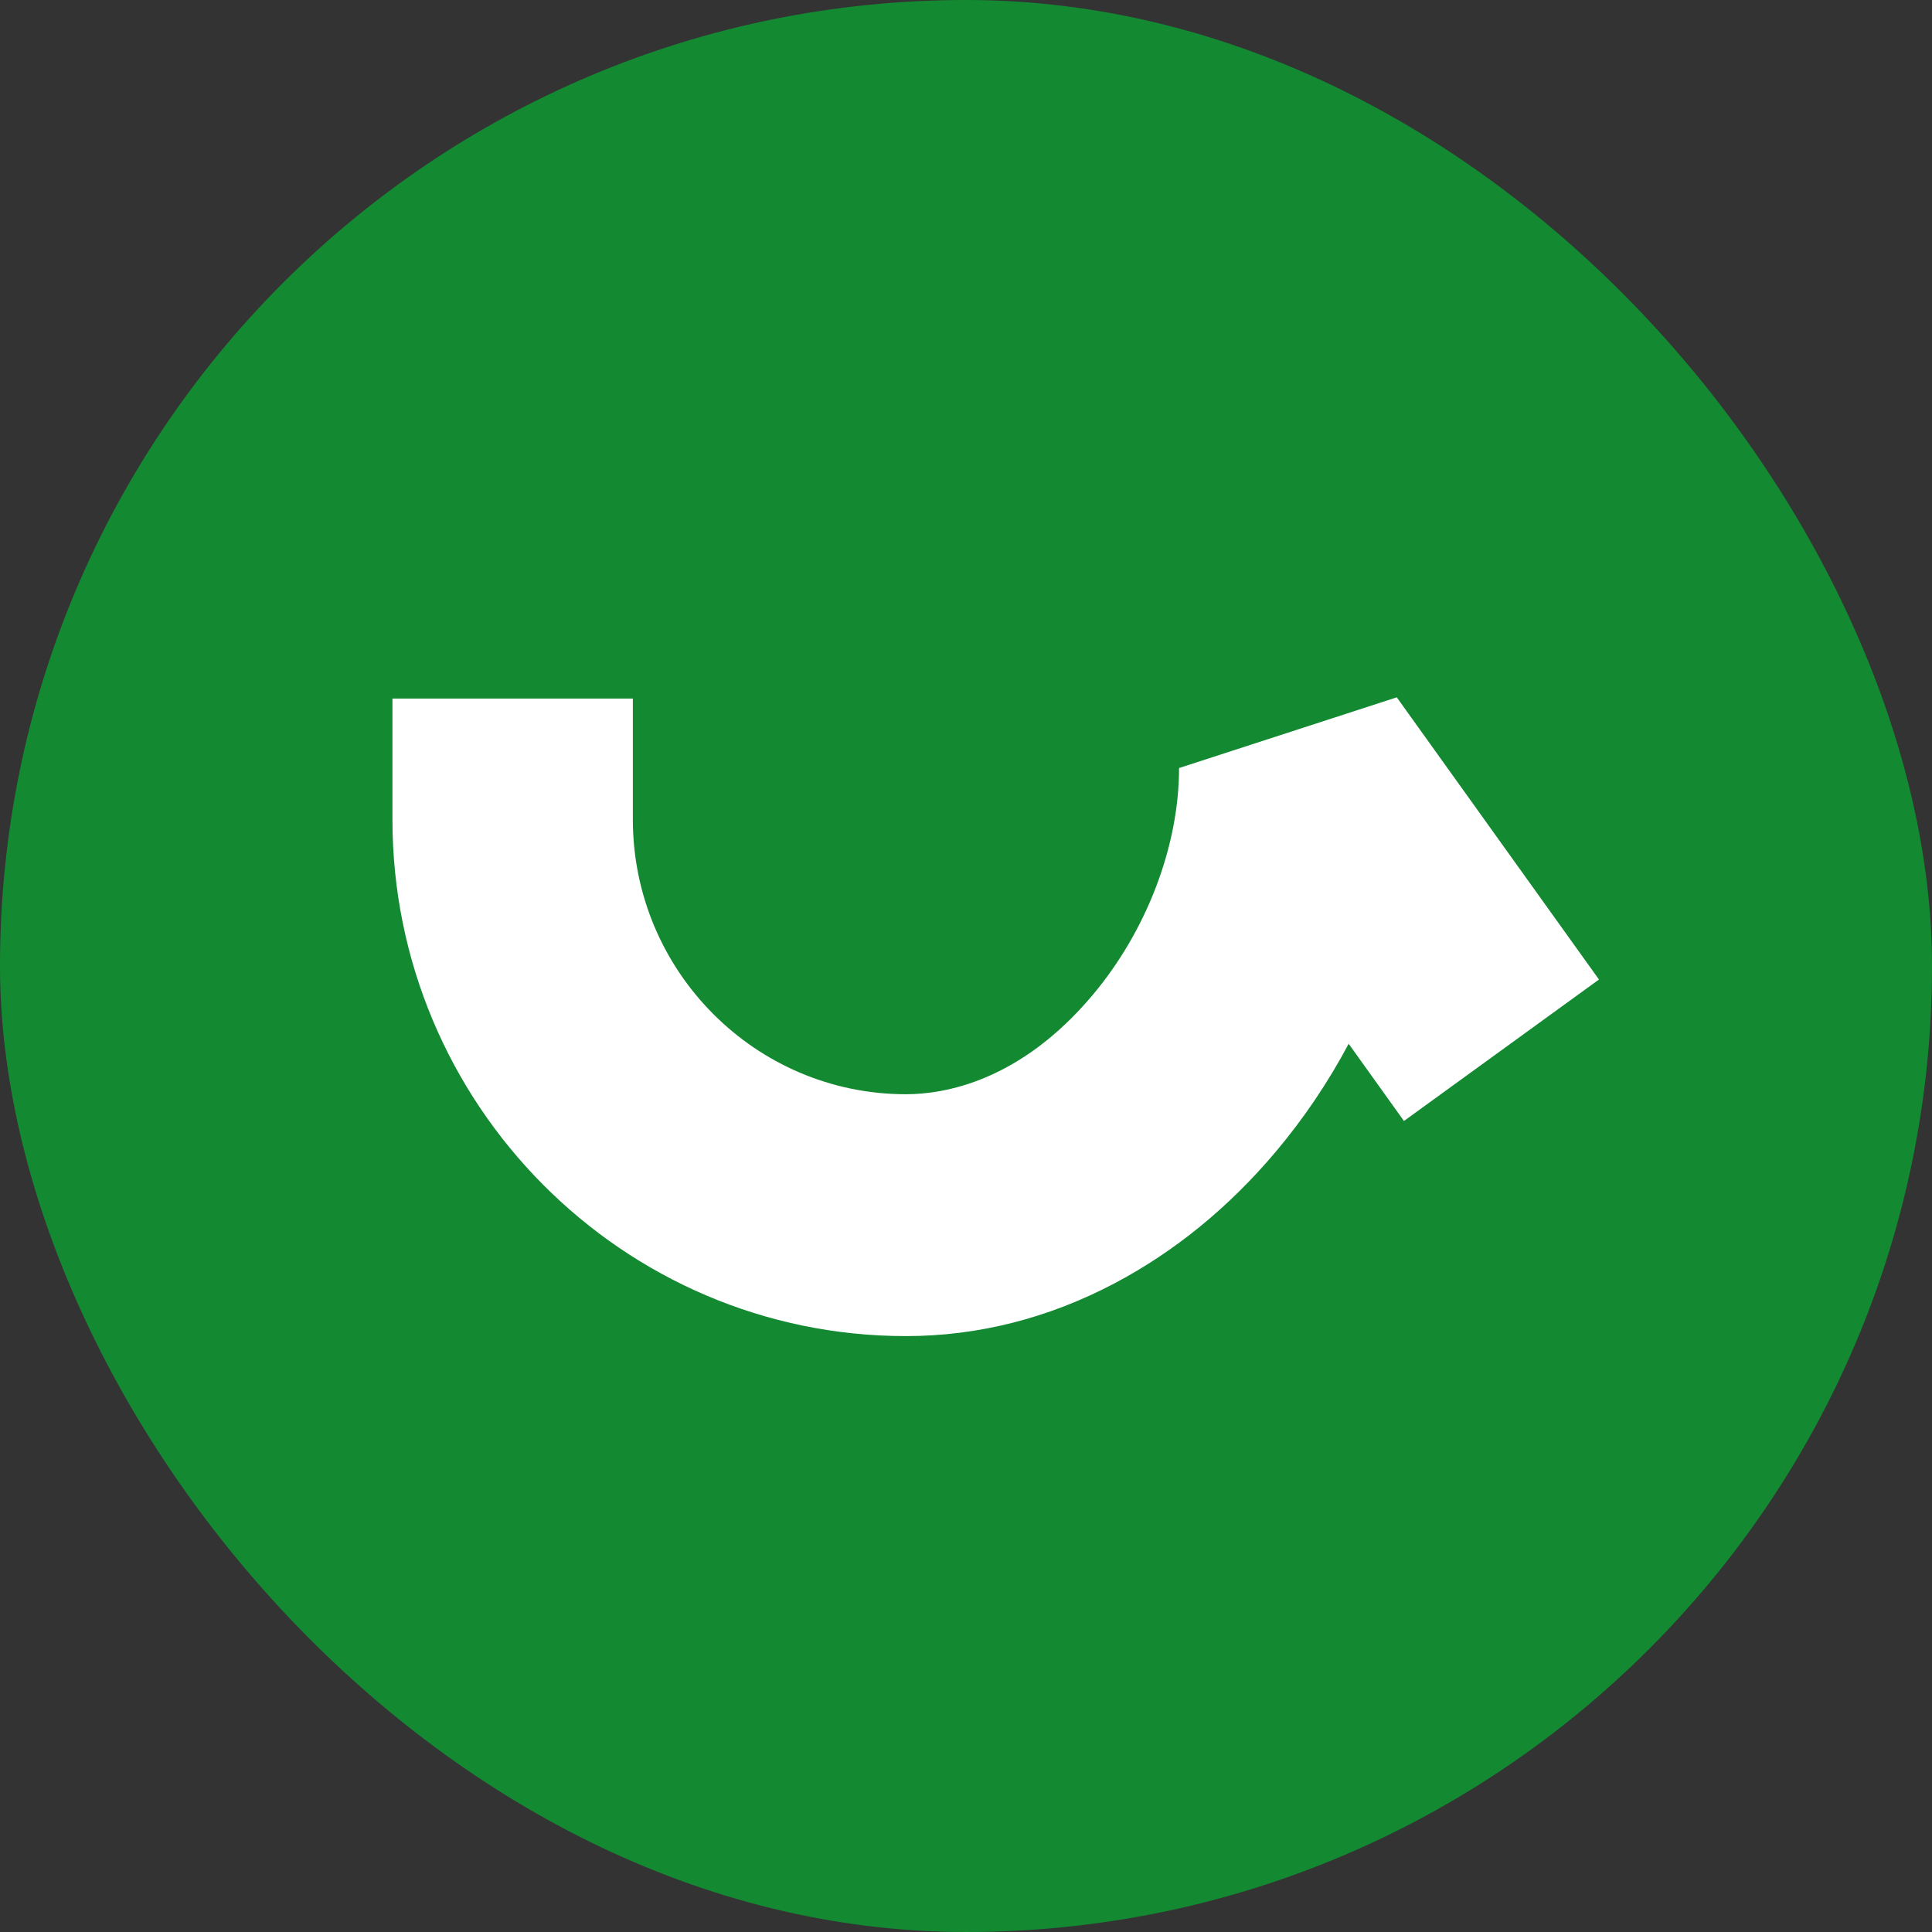
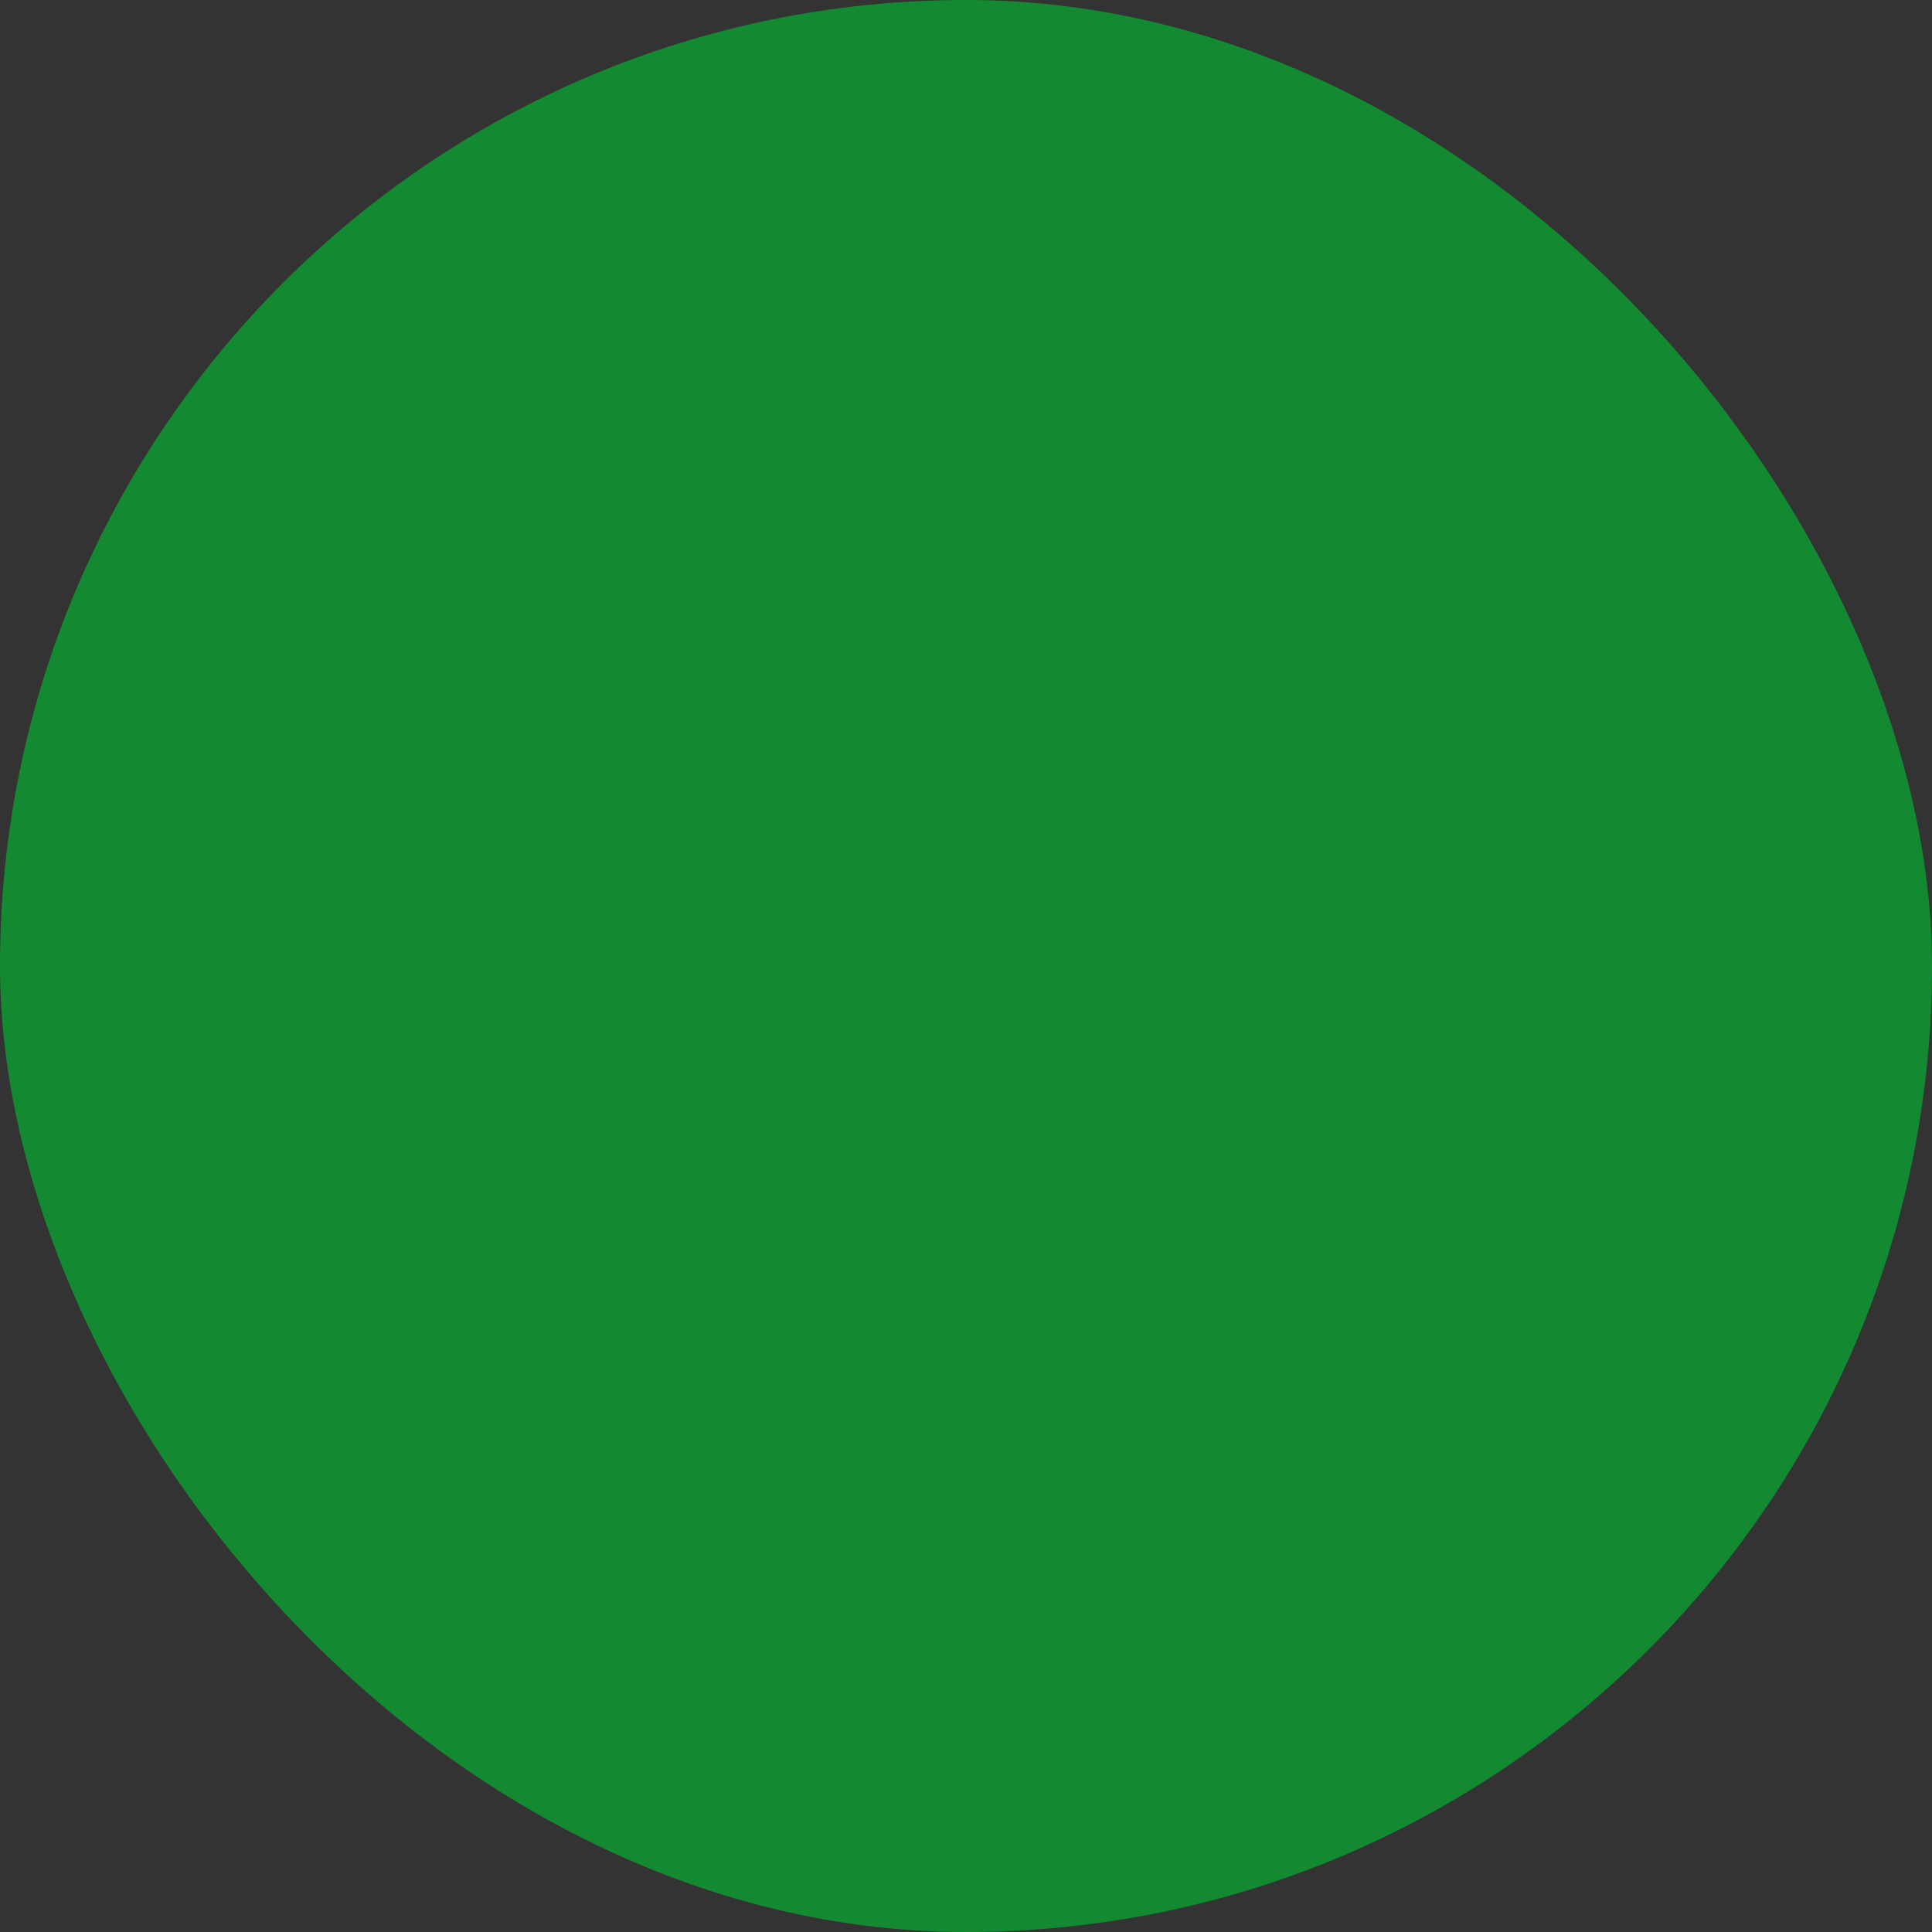
<svg xmlns="http://www.w3.org/2000/svg" viewBox="0 0 32 32">
  <rect x="0" y="0" width="32" height="32" fill="#333333" stroke="none" />
  <rect width="32" height="32" rx="16" fill="#138932" />
  <g transform="translate(6.5, 11.5) scale(1)">
-     <path d="M8.505 10.63C3.815 10.63 0 6.791 0 2.073V0.07H3.982V2.073C3.982 4.583 6.011 6.624 8.505 6.624C9.143 6.624 10.393 6.411 11.593 4.986C12.492 3.92 13.029 2.512 13.029 1.221L16.635 0.05L19.984 4.724L16.754 7.067L15.838 5.788C15.501 6.422 15.096 7.024 14.63 7.577C13.855 8.496 12.959 9.228 11.966 9.753C10.863 10.335 9.699 10.63 8.505 10.63H8.505Z" fill="white" />
-   </g>
+     </g>
</svg>